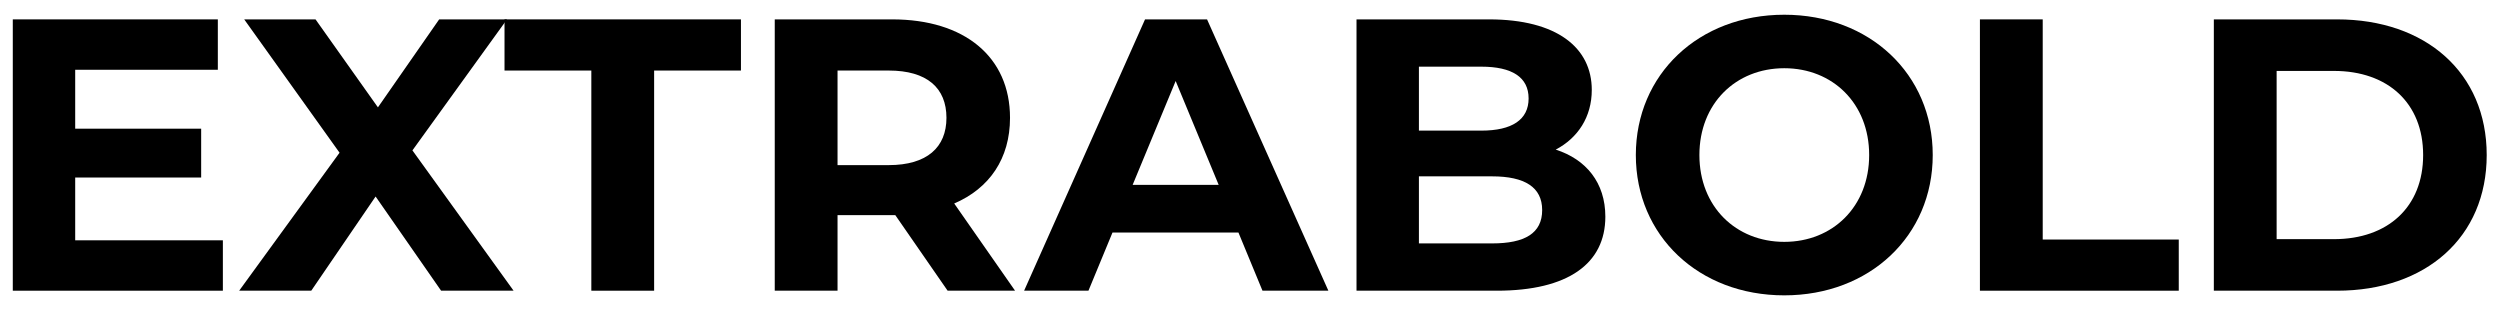
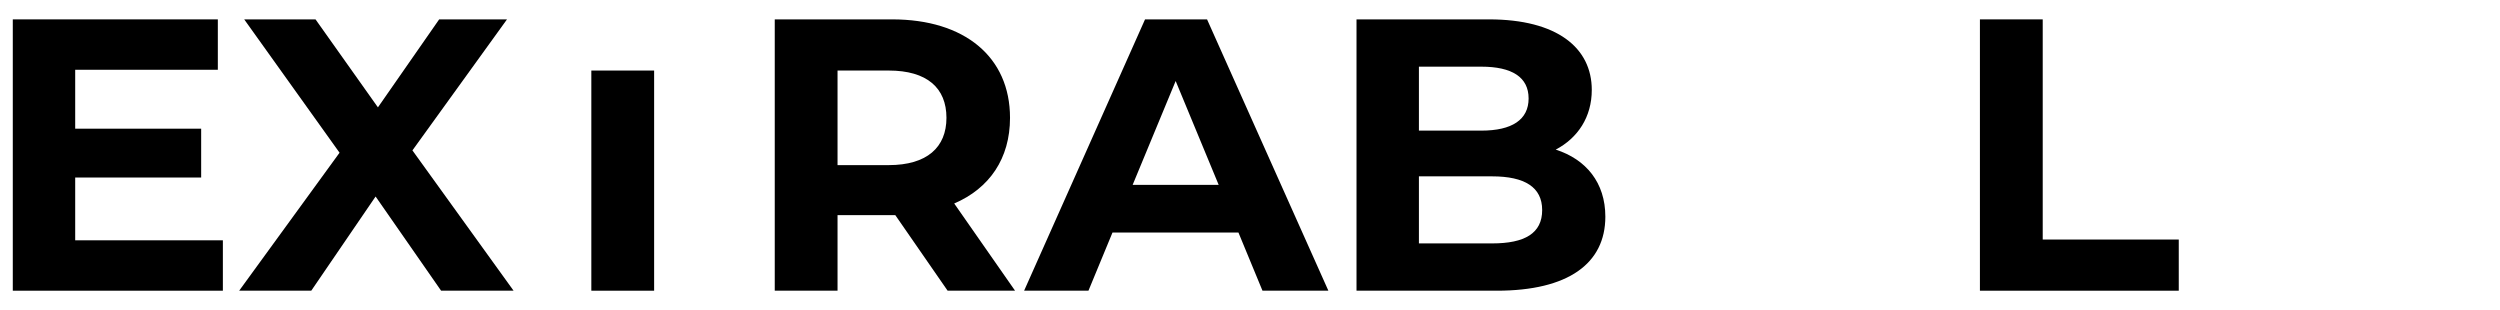
<svg xmlns="http://www.w3.org/2000/svg" width="129" height="16" viewBox="0 0 129 16" fill="none">
  <path d="M3.88 12.4L3.88 9.16L10.38 9.16V6.64L3.88 6.64L3.88 3.6L11.24 3.6V1L0.66 1L0.66 15L11.5 15V12.4L3.88 12.4Z" fill="black" />
  <path d="M26.501 15L21.281 7.76L26.161 1L22.661 1L19.501 5.54L16.281 1L12.601 1L17.521 7.88L12.341 15H16.061L19.381 10.14L22.761 15H26.501Z" fill="black" />
-   <path d="M30.513 15H33.753V3.64L38.233 3.64V1L26.033 1V3.64L30.513 3.64L30.513 15Z" fill="black" />
+   <path d="M30.513 15H33.753V3.64L38.233 3.64V1V3.64L30.513 3.64L30.513 15Z" fill="black" />
  <path d="M52.377 15L49.237 10.5C51.057 9.72 52.117 8.18 52.117 6.08C52.117 2.94 49.777 1 46.037 1L39.977 1V15H43.217V11.1H46.037H46.197L48.897 15L52.377 15ZM48.837 6.08C48.837 7.6 47.837 8.52 45.857 8.52H43.217V3.64L45.857 3.64C47.837 3.64 48.837 4.54 48.837 6.08Z" fill="black" />
  <path d="M65.144 15H68.544L62.284 1L59.084 1L52.844 15H56.164L57.404 12L63.904 12L65.144 15ZM58.444 9.54L60.664 4.18L62.884 9.54L58.444 9.54Z" fill="black" />
  <path d="M80.276 7.72C81.416 7.12 82.136 6.04 82.136 4.64C82.136 2.46 80.336 1 76.836 1L69.996 1V15L77.236 15C80.916 15 82.836 13.6 82.836 11.18C82.836 9.42 81.836 8.22 80.276 7.72ZM76.436 3.44C78.016 3.44 78.876 3.98 78.876 5.08C78.876 6.18 78.016 6.74 76.436 6.74L73.216 6.74V3.44L76.436 3.44ZM76.996 12.56H73.216V9.1H76.996C78.676 9.1 79.576 9.66 79.576 10.84C79.576 12.04 78.676 12.56 76.996 12.56Z" fill="black" />
-   <path d="M92.069 15.24C96.469 15.24 99.729 12.18 99.729 8C99.729 3.82 96.469 0.76 92.069 0.76C87.649 0.76 84.409 3.84 84.409 8C84.409 12.16 87.649 15.24 92.069 15.24ZM92.069 12.48C89.569 12.48 87.689 10.66 87.689 8C87.689 5.34 89.569 3.52 92.069 3.52C94.569 3.52 96.449 5.34 96.449 8C96.449 10.66 94.569 12.48 92.069 12.48Z" fill="black" />
  <path d="M102.164 15L112.424 15V12.36L105.404 12.36V1L102.164 1V15Z" fill="black" />
-   <path d="M114.234 15L120.594 15C125.174 15 128.314 12.24 128.314 8C128.314 3.76 125.174 1 120.594 1L114.234 1V15ZM117.474 12.34V3.66L120.434 3.66C123.214 3.66 125.034 5.32 125.034 8C125.034 10.68 123.214 12.34 120.434 12.34H117.474Z" fill="black" />
</svg>